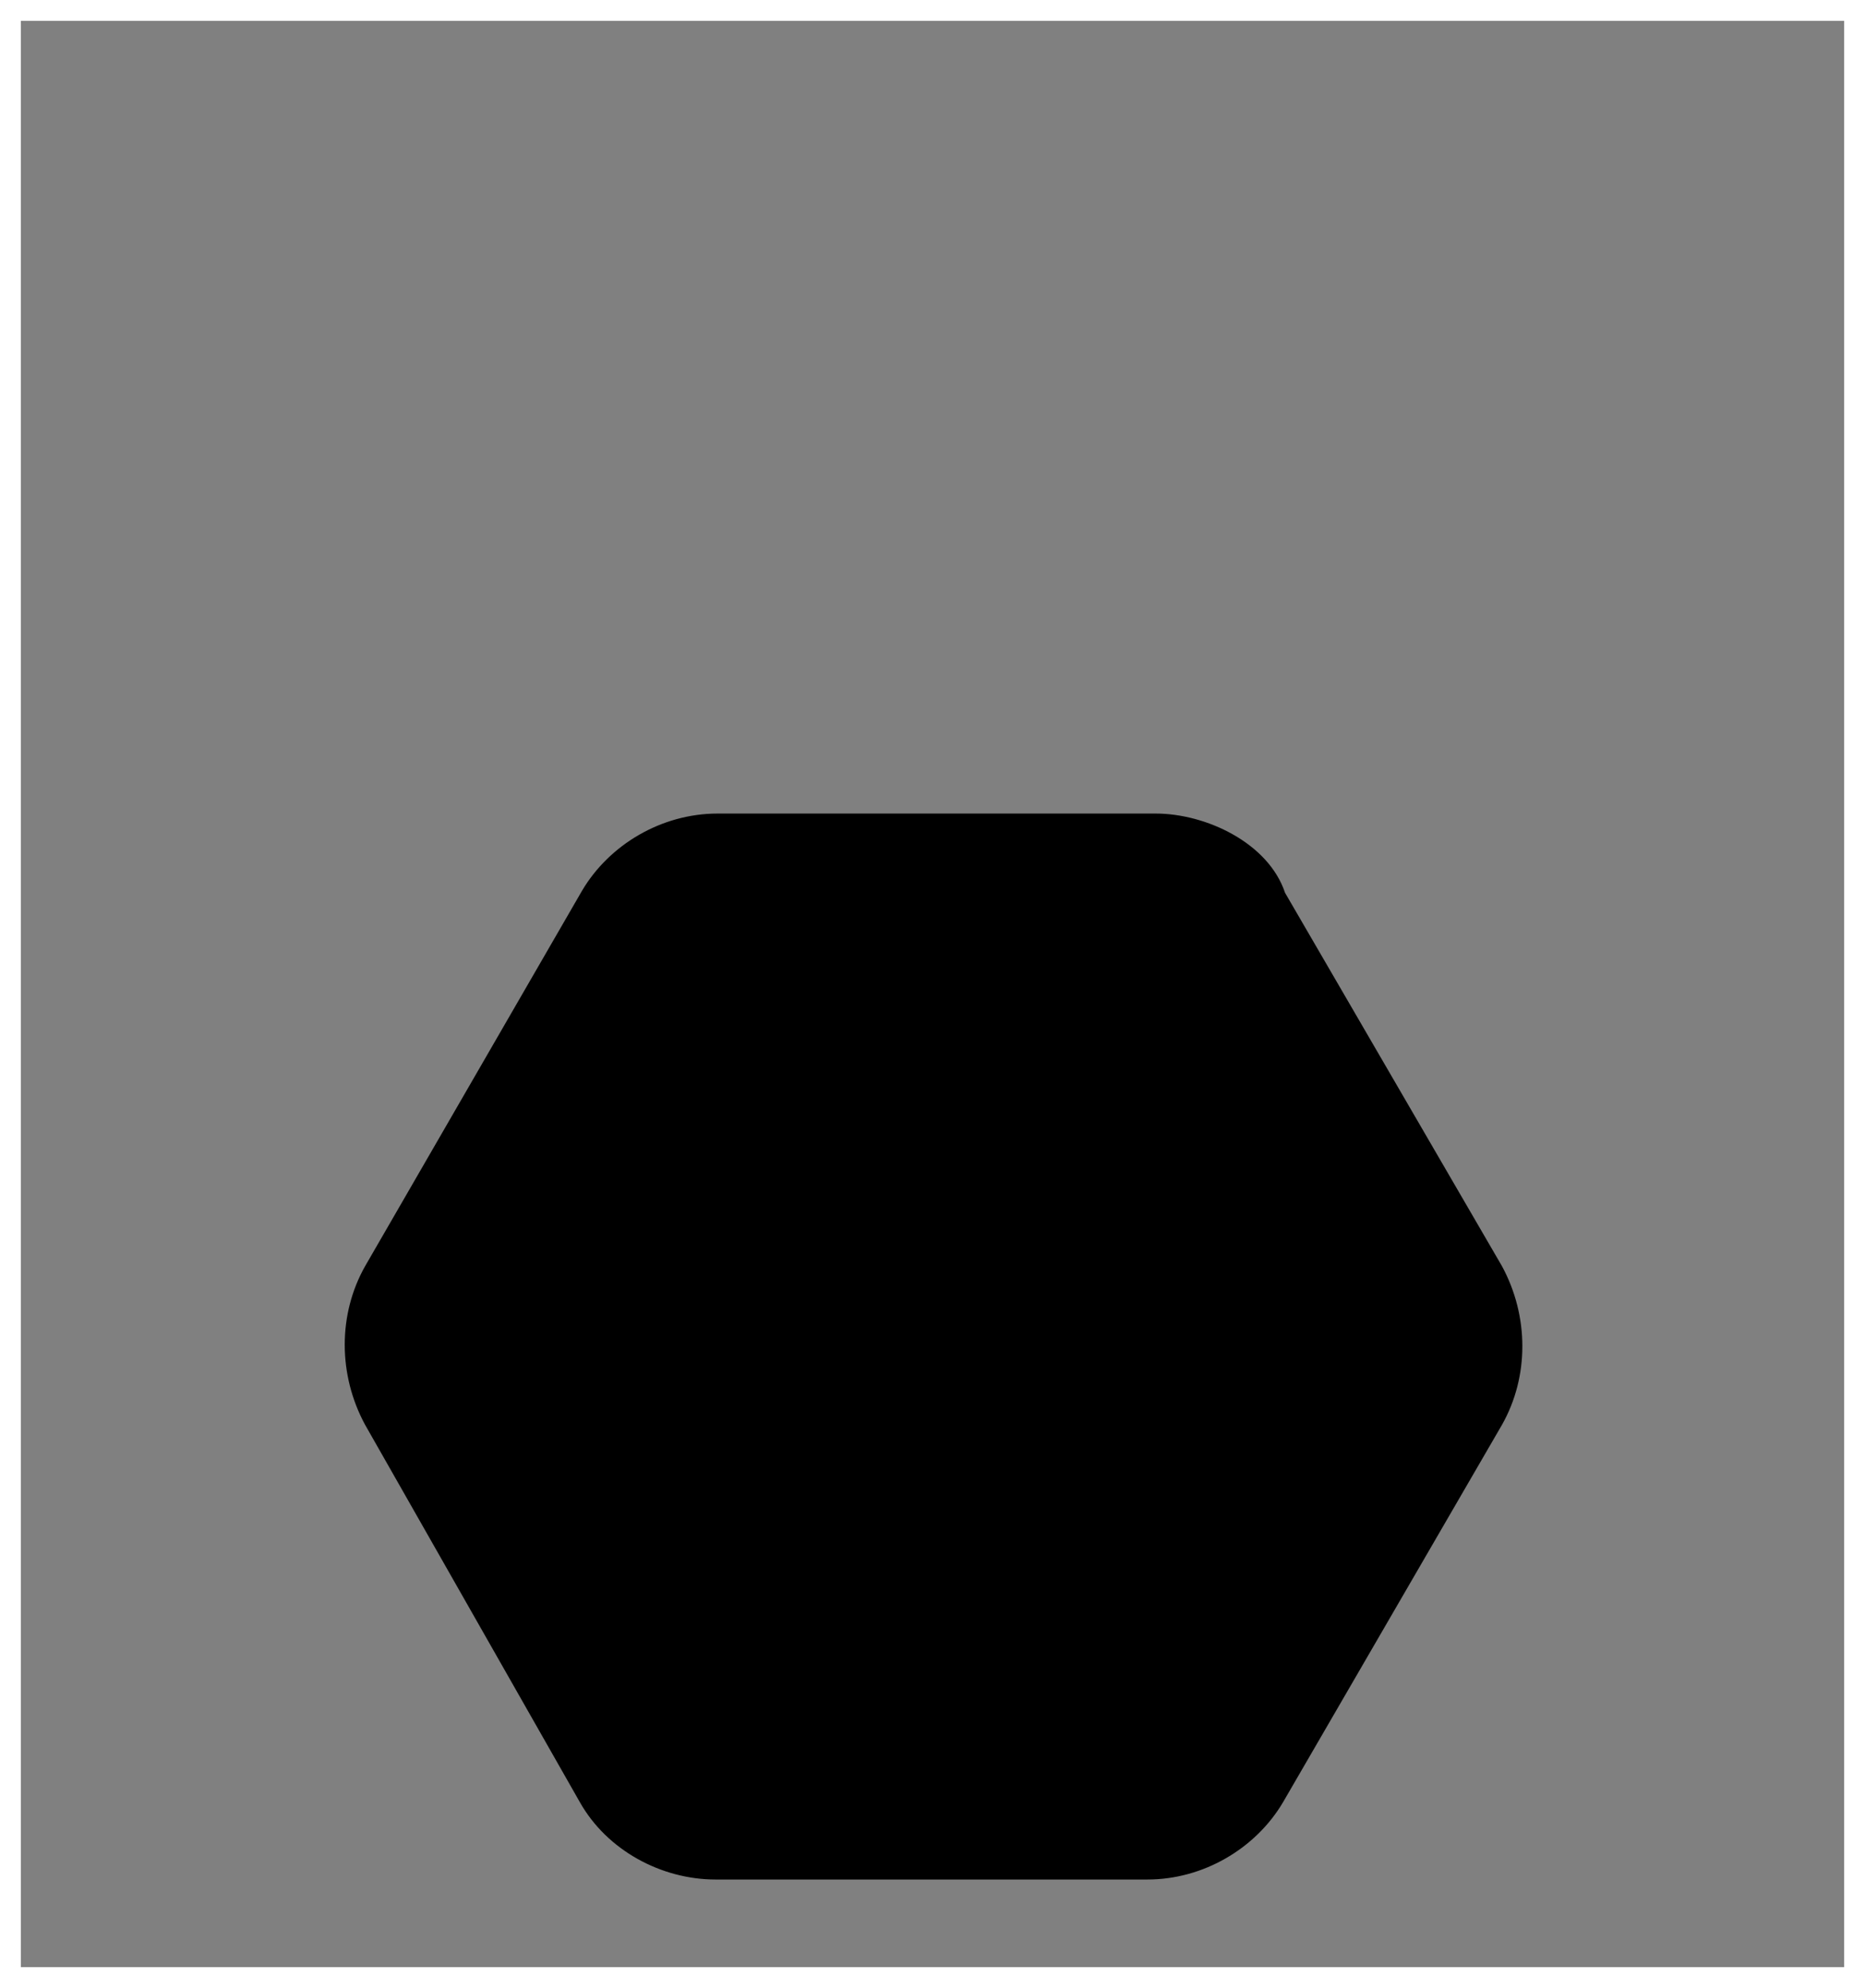
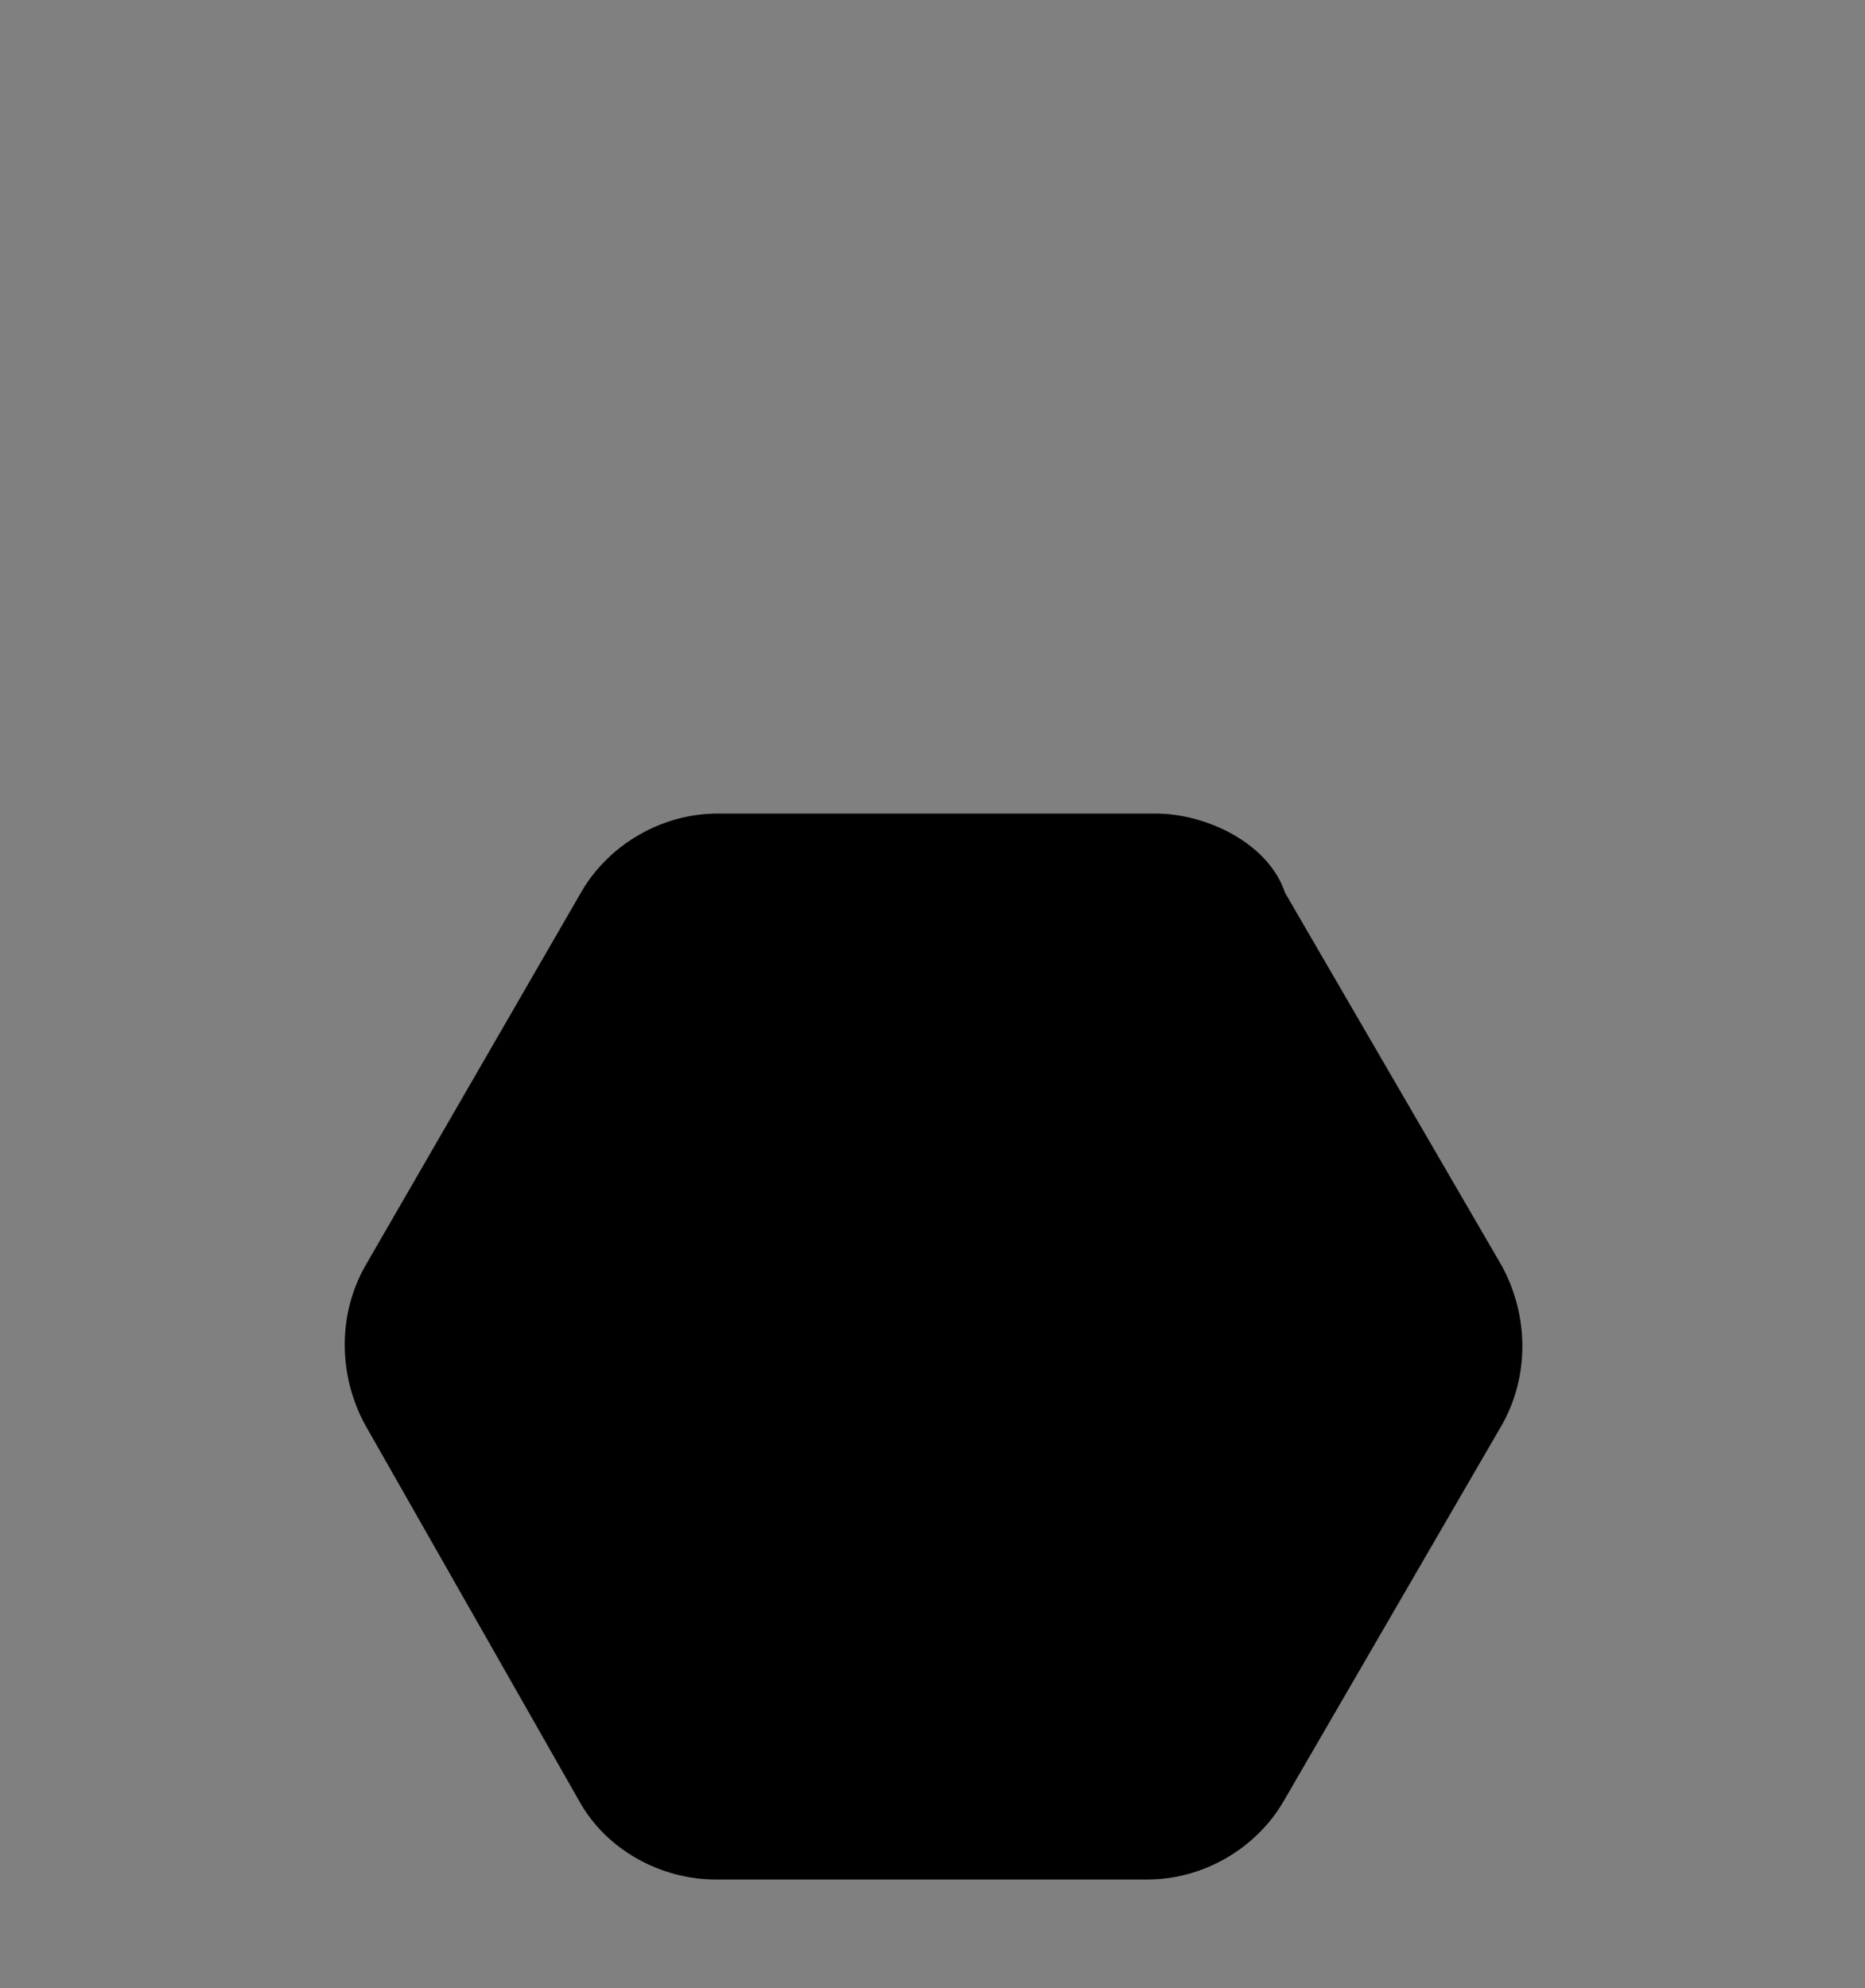
<svg xmlns="http://www.w3.org/2000/svg" version="1.1" id="Layer_1" x="0px" y="0px" viewBox="0 0 89.4 95.3" style="enable-background:new 0 0 89.4 95.3;" xml:space="preserve">
  <rect x="0" y="0" width="89.4" height="95.3" fill="#808080" stroke="none" />
  <style type="text/css">
	.st0{fill:#FFFFFF;}
</style>
  <path d="M55.4,39h-21c-2.7,0-5.2,1.5-6.5,3.7L17.5,60.7c-1.3,2.3-1.3,5.2,0,7.6l10.3,18.1c1.3,2.3,3.9,3.7,6.5,3.7h20.7  c2.7,0,5.2-1.5,6.5-3.7l10.5-18.1c1.3-2.3,1.3-5.2,0-7.6L61.6,42.8C60.8,40.4,57.8,39,55.4,39z" />
  <g>
-     <path class="st0" d="M88.4,1v93.3H1V1H88.4 M89.4,0H0v95.3h89.4V0L89.4,0z" />
-   </g>
+     </g>
</svg>